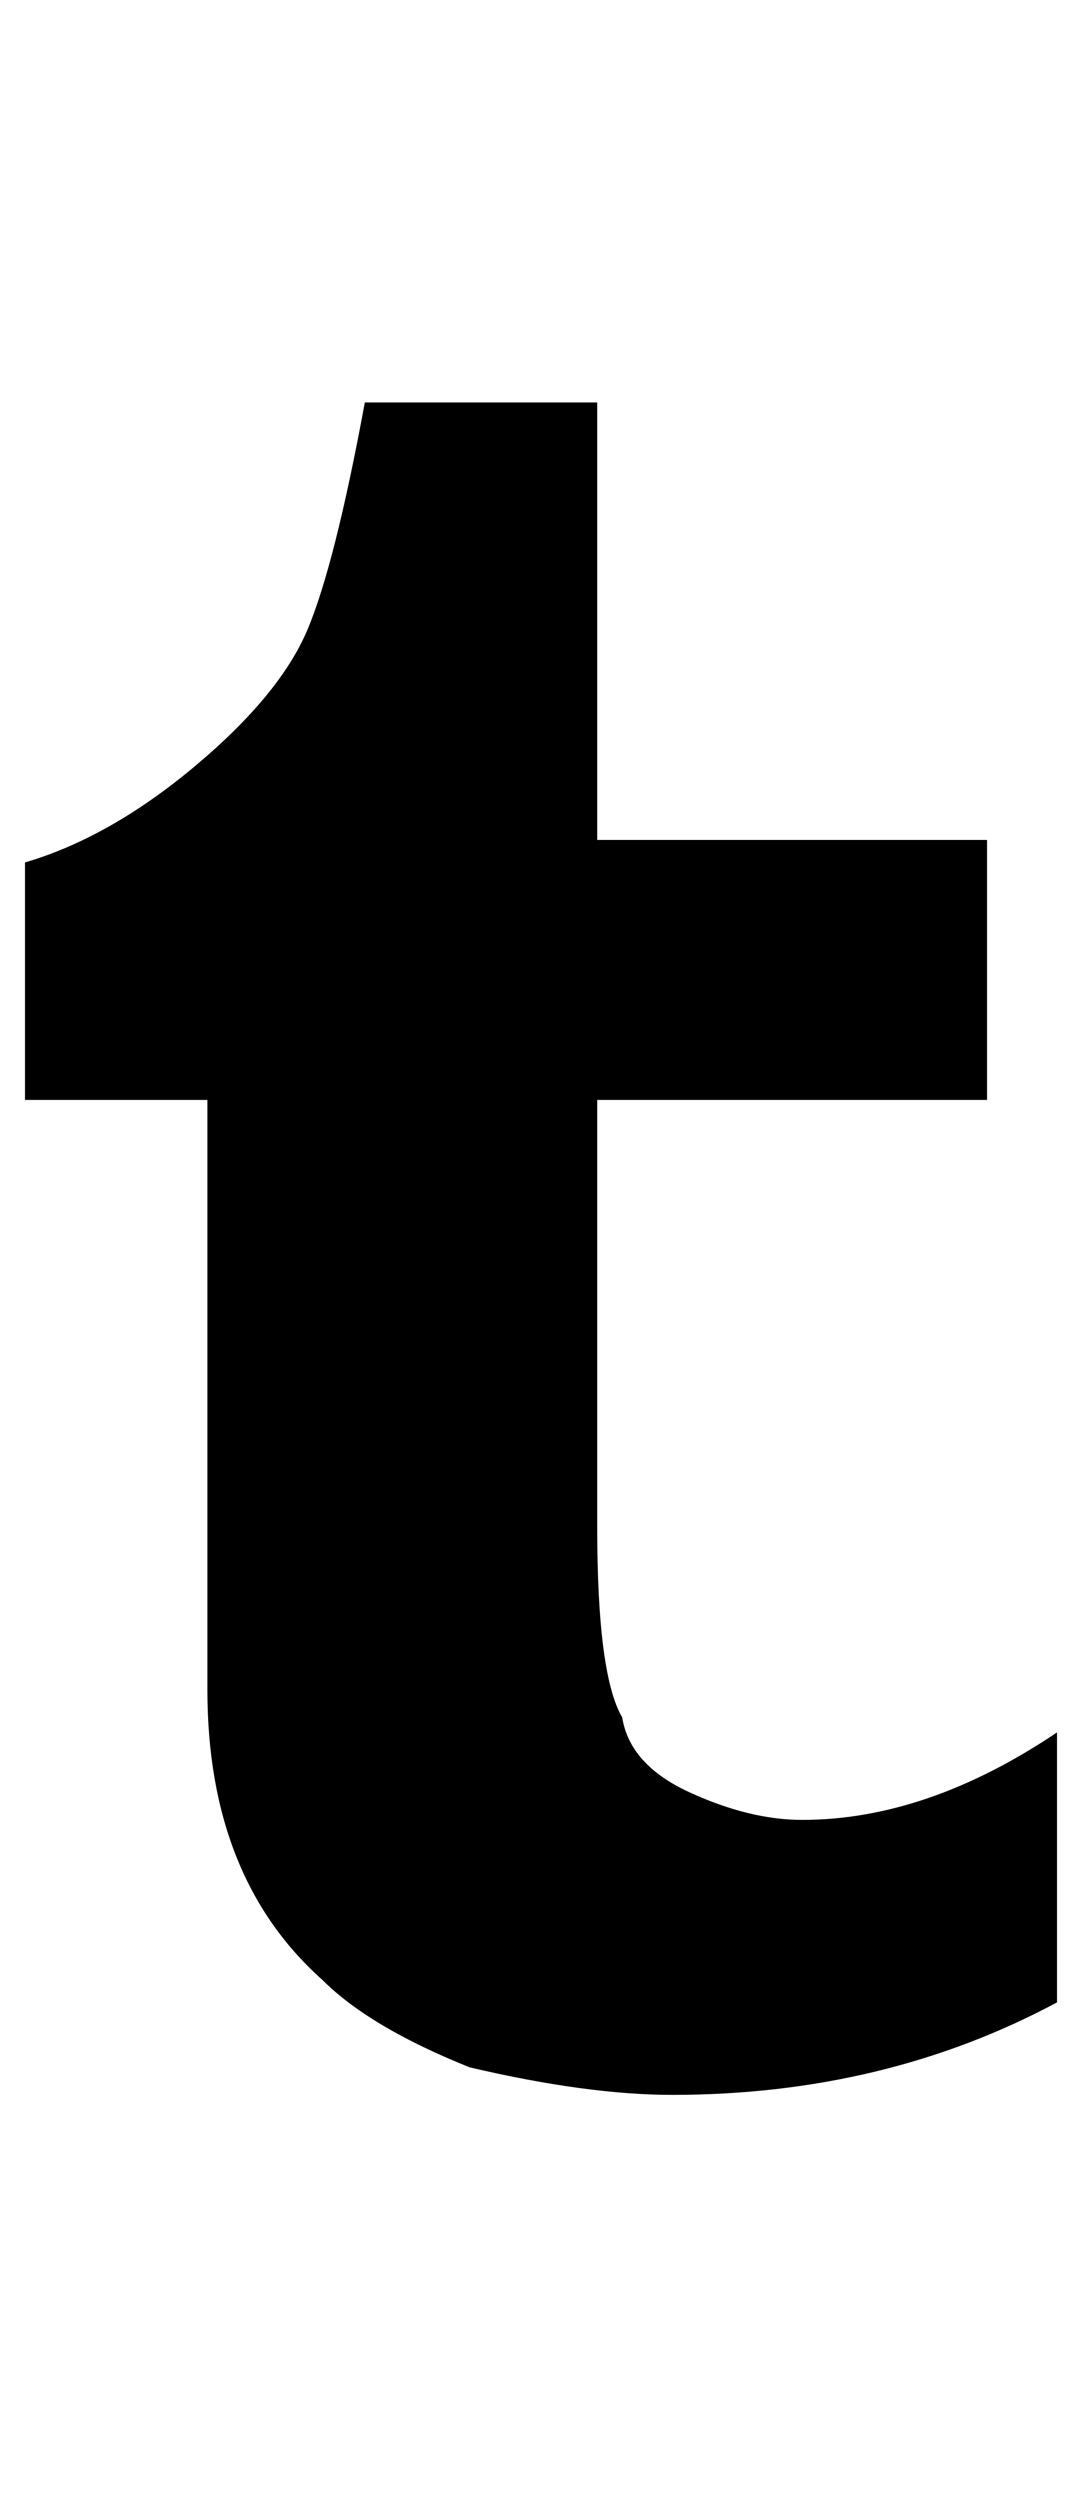
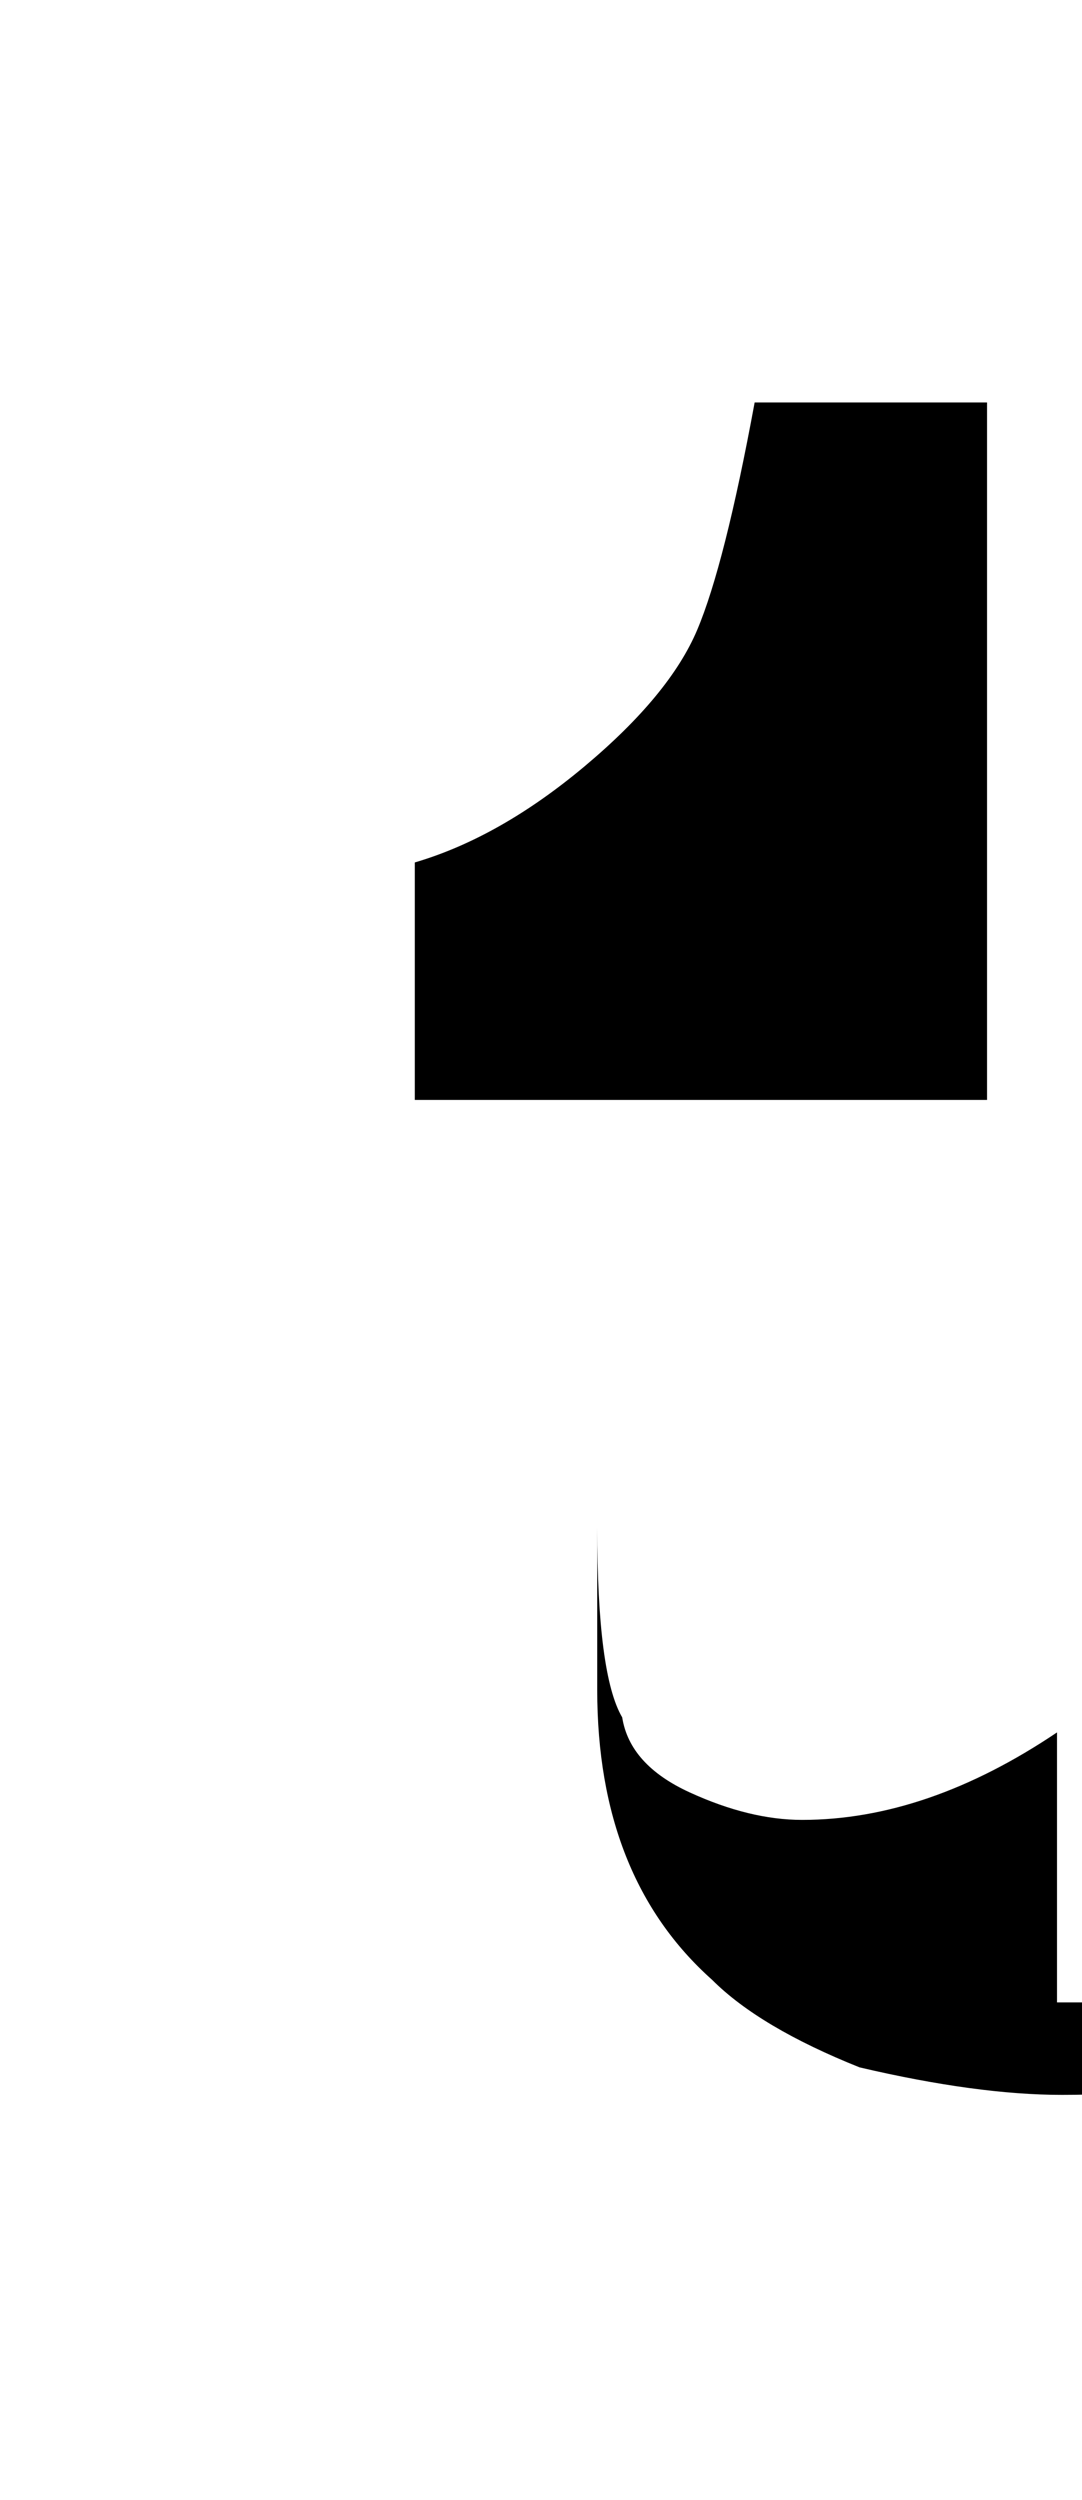
<svg xmlns="http://www.w3.org/2000/svg" version="1.1" viewBox="-10 0 433 1000">
-   <path fill="currentColor" d="M413 801v-108q-52 35 -102 35q-21 0 -45 -11t-27 -30q-10 -17 -10 -76v-171h156v-104h-156v-175h-93q-12 65 -23 91t-45 54.5t-68 38.5v95h73v236q0 75 46 116q19 19 59 35q47 11 81 11q85 0 154 -37z" />
+   <path fill="currentColor" d="M413 801v-108q-52 35 -102 35q-21 0 -45 -11t-27 -30q-10 -17 -10 -76v-171h156v-104v-175h-93q-12 65 -23 91t-45 54.5t-68 38.5v95h73v236q0 75 46 116q19 19 59 35q47 11 81 11q85 0 154 -37z" />
</svg>